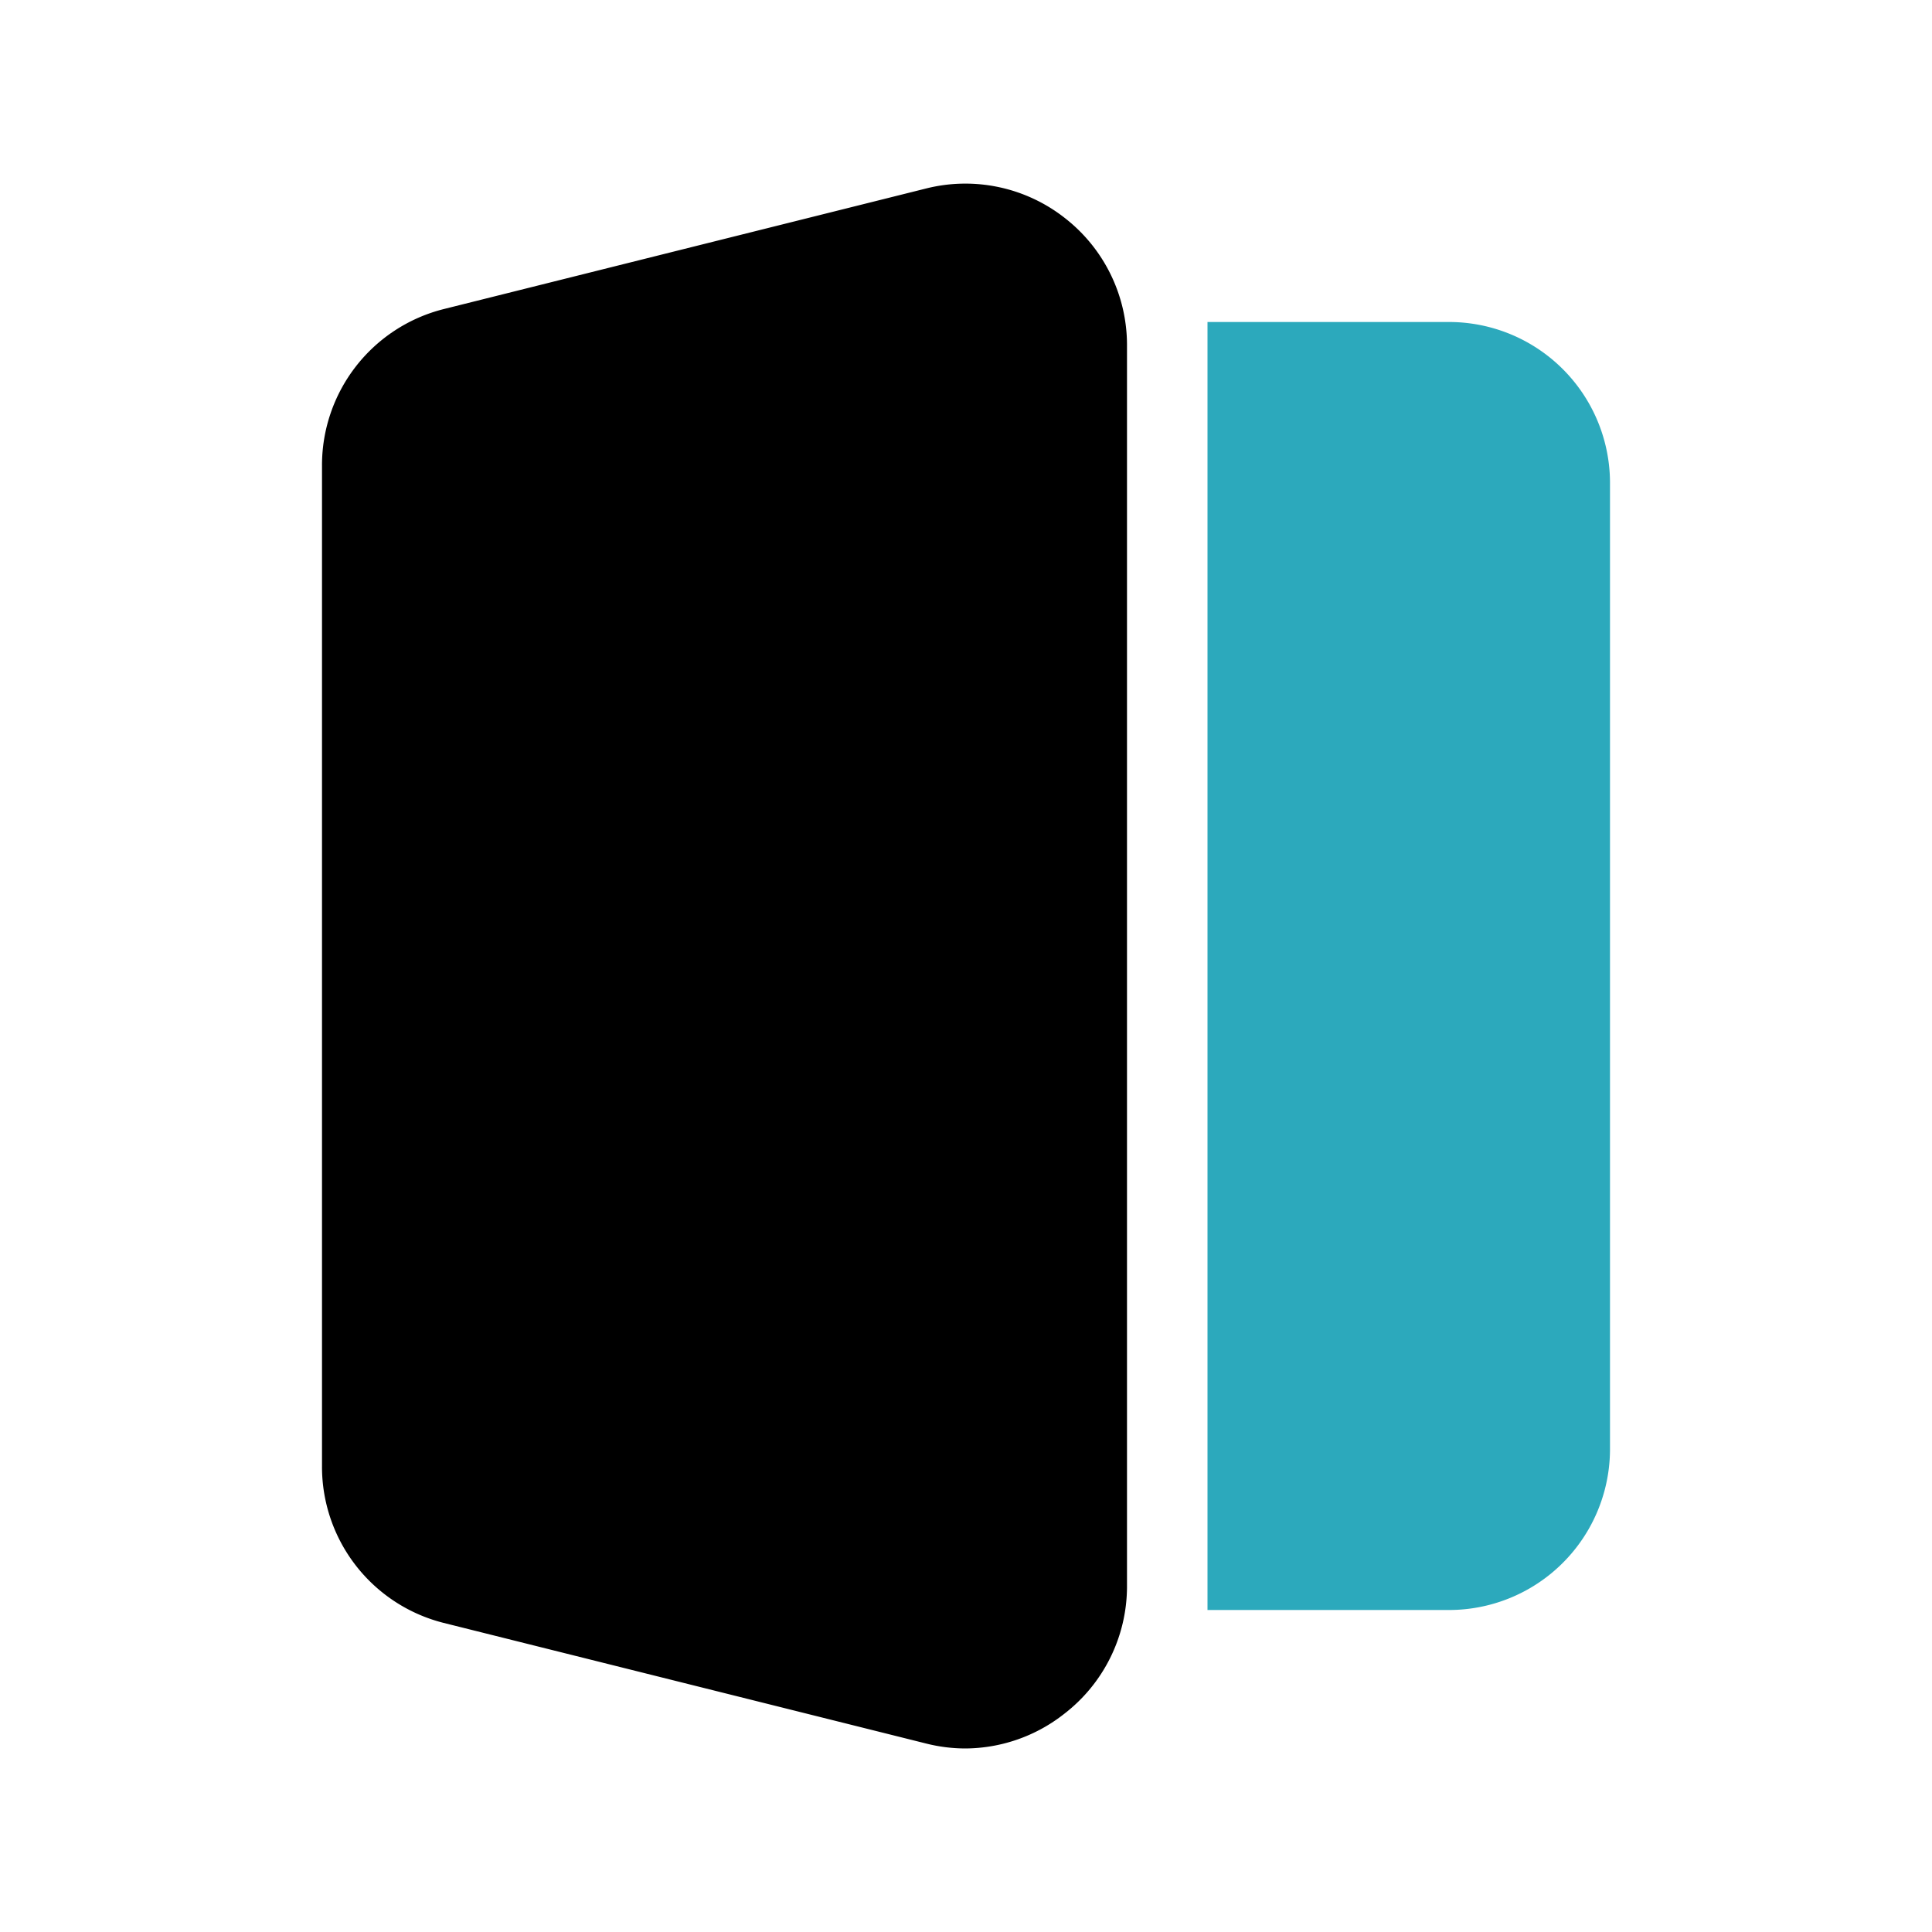
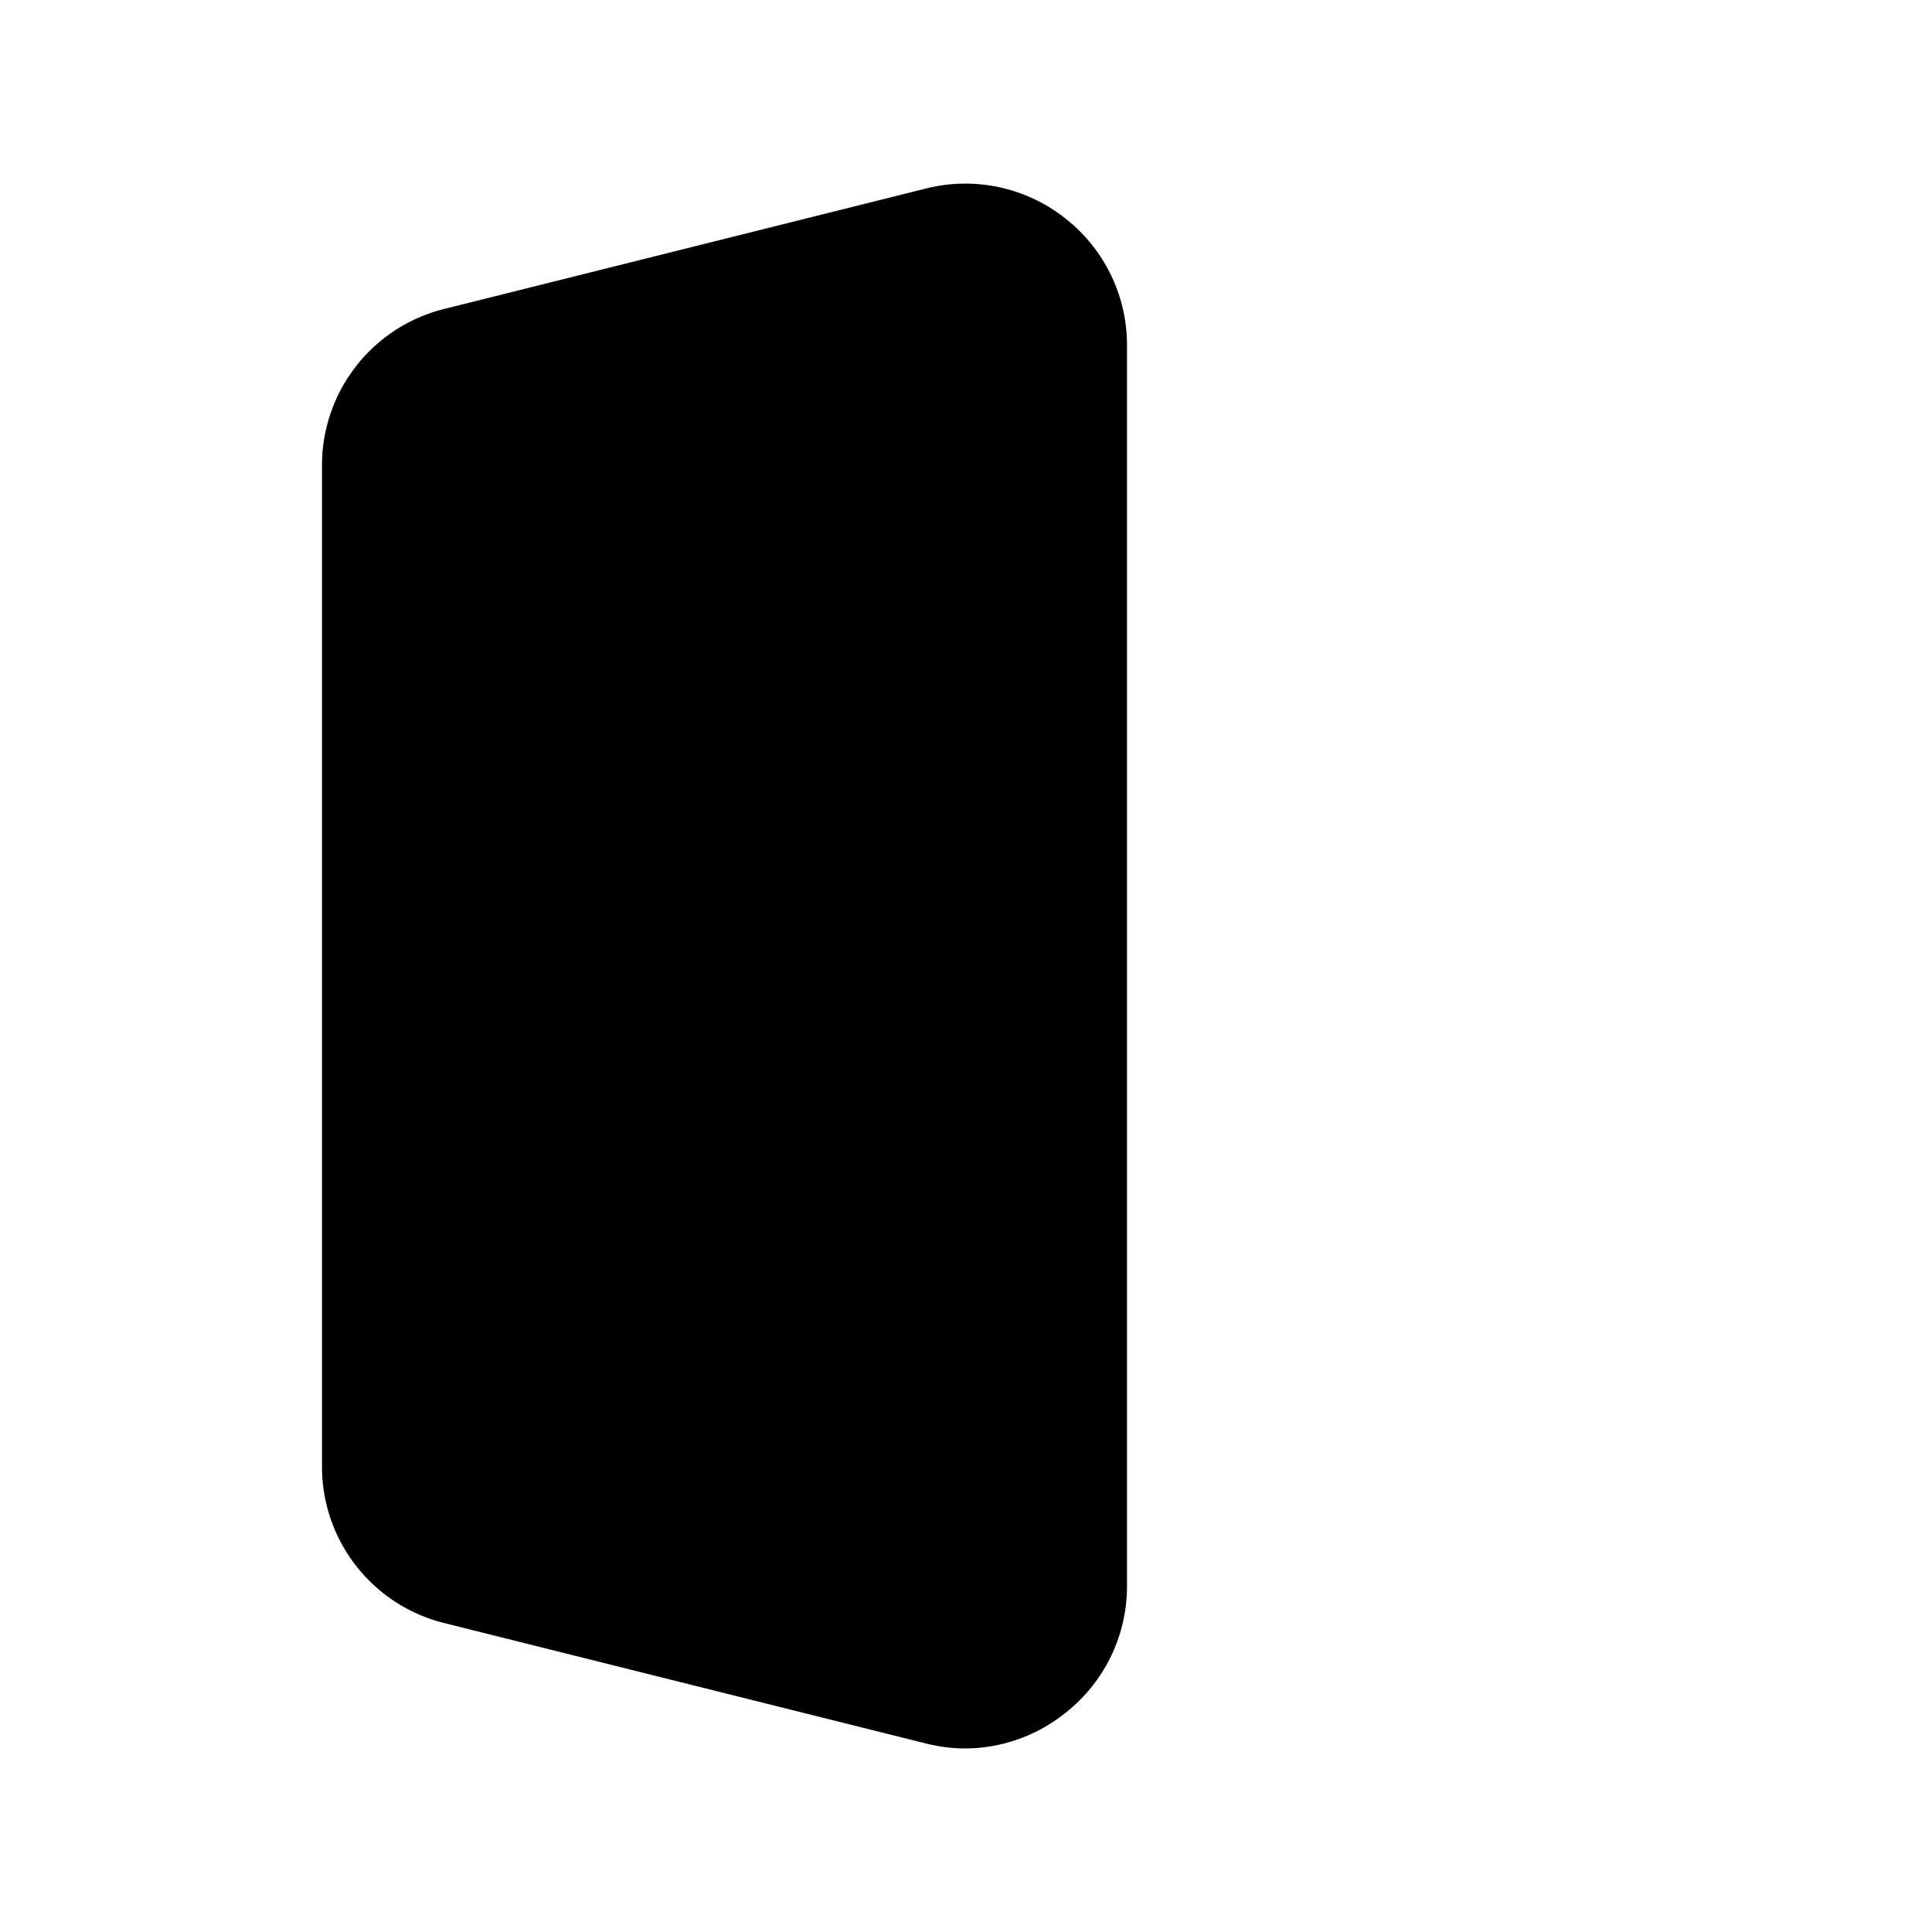
<svg xmlns="http://www.w3.org/2000/svg" fill="#000000" width="800px" height="800px" viewBox="0 0 24 24" id="sign-out-alt-3" data-name="Flat Color" class="icon flat-color">
  <path id="primary" d="M13.23,2.71a2,2,0,0,0-1.72-.37l-6,1.5A2,2,0,0,0,4,5.78V18.22a2,2,0,0,0,1.51,1.94l6,1.5a2,2,0,0,0,.48.06,2,2,0,0,0,1.23-.43A2,2,0,0,0,14,19.72V4.28A2,2,0,0,0,13.23,2.71Z" style="fill: rgb(0, 0, 0);" />
-   <path id="secondary" d="M18,4H15V20h3a2,2,0,0,0,2-2V6A2,2,0,0,0,18,4Z" style="fill: rgb(44, 169, 188);" />
</svg>